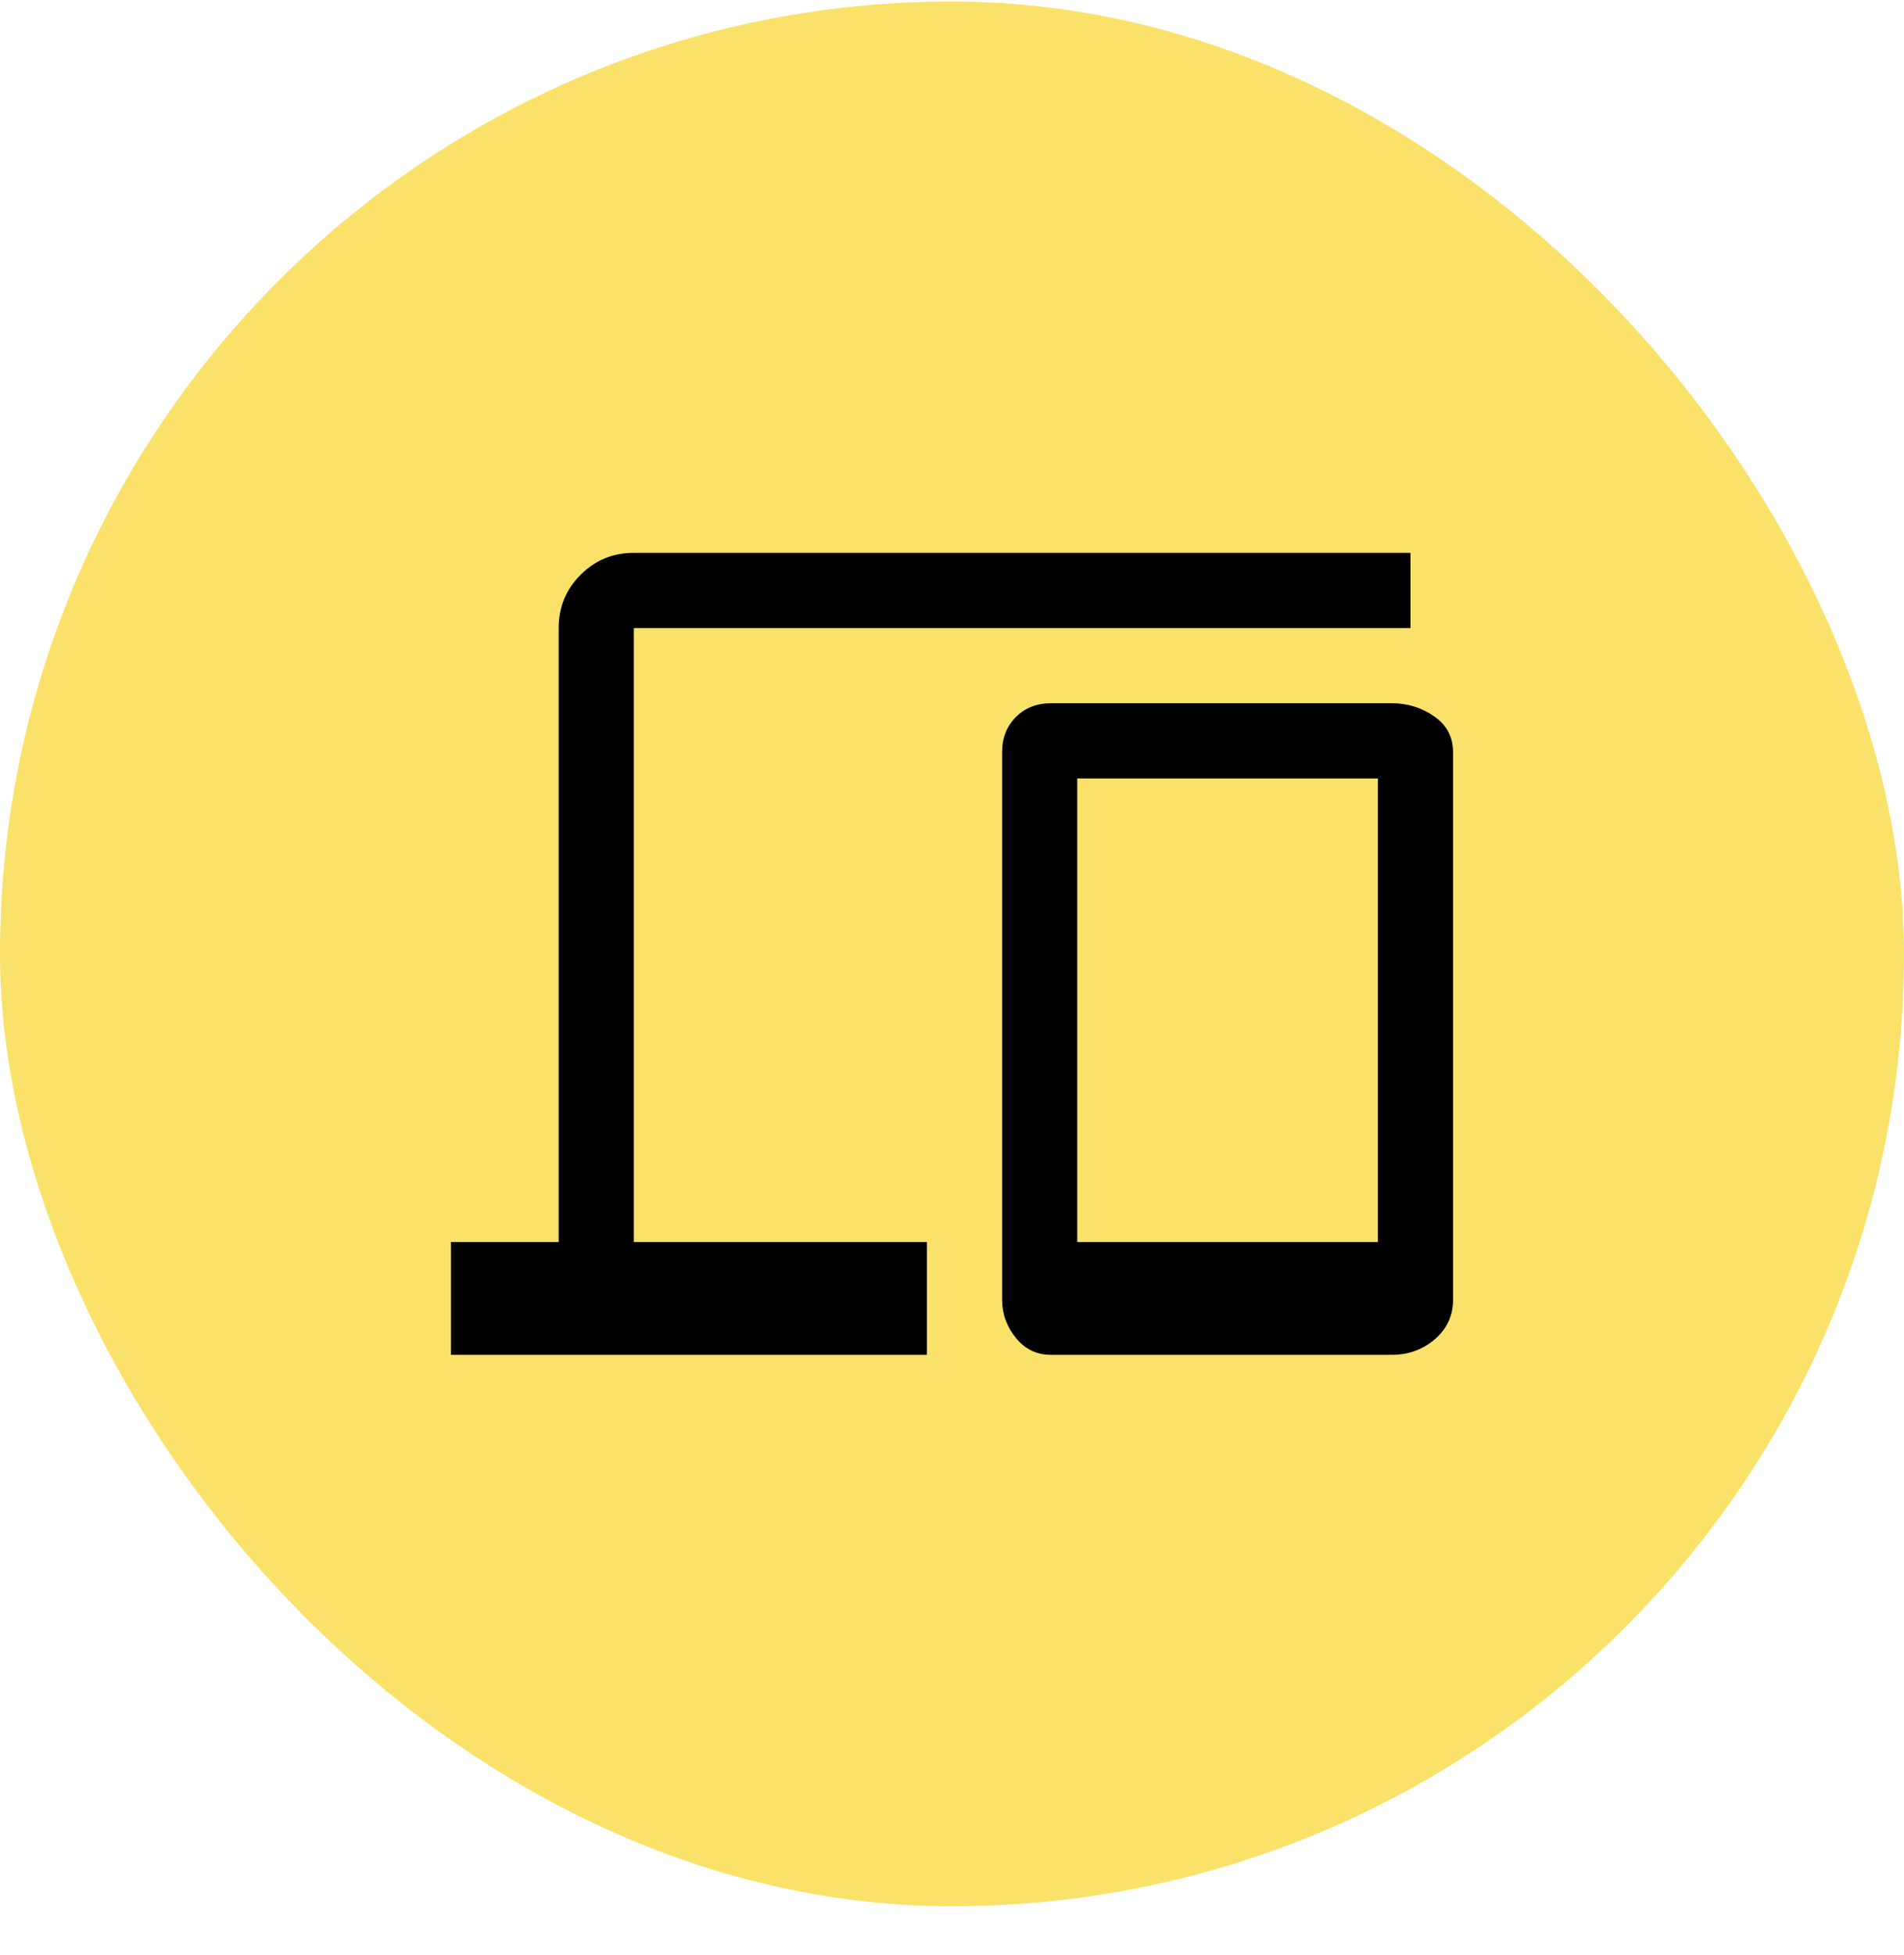
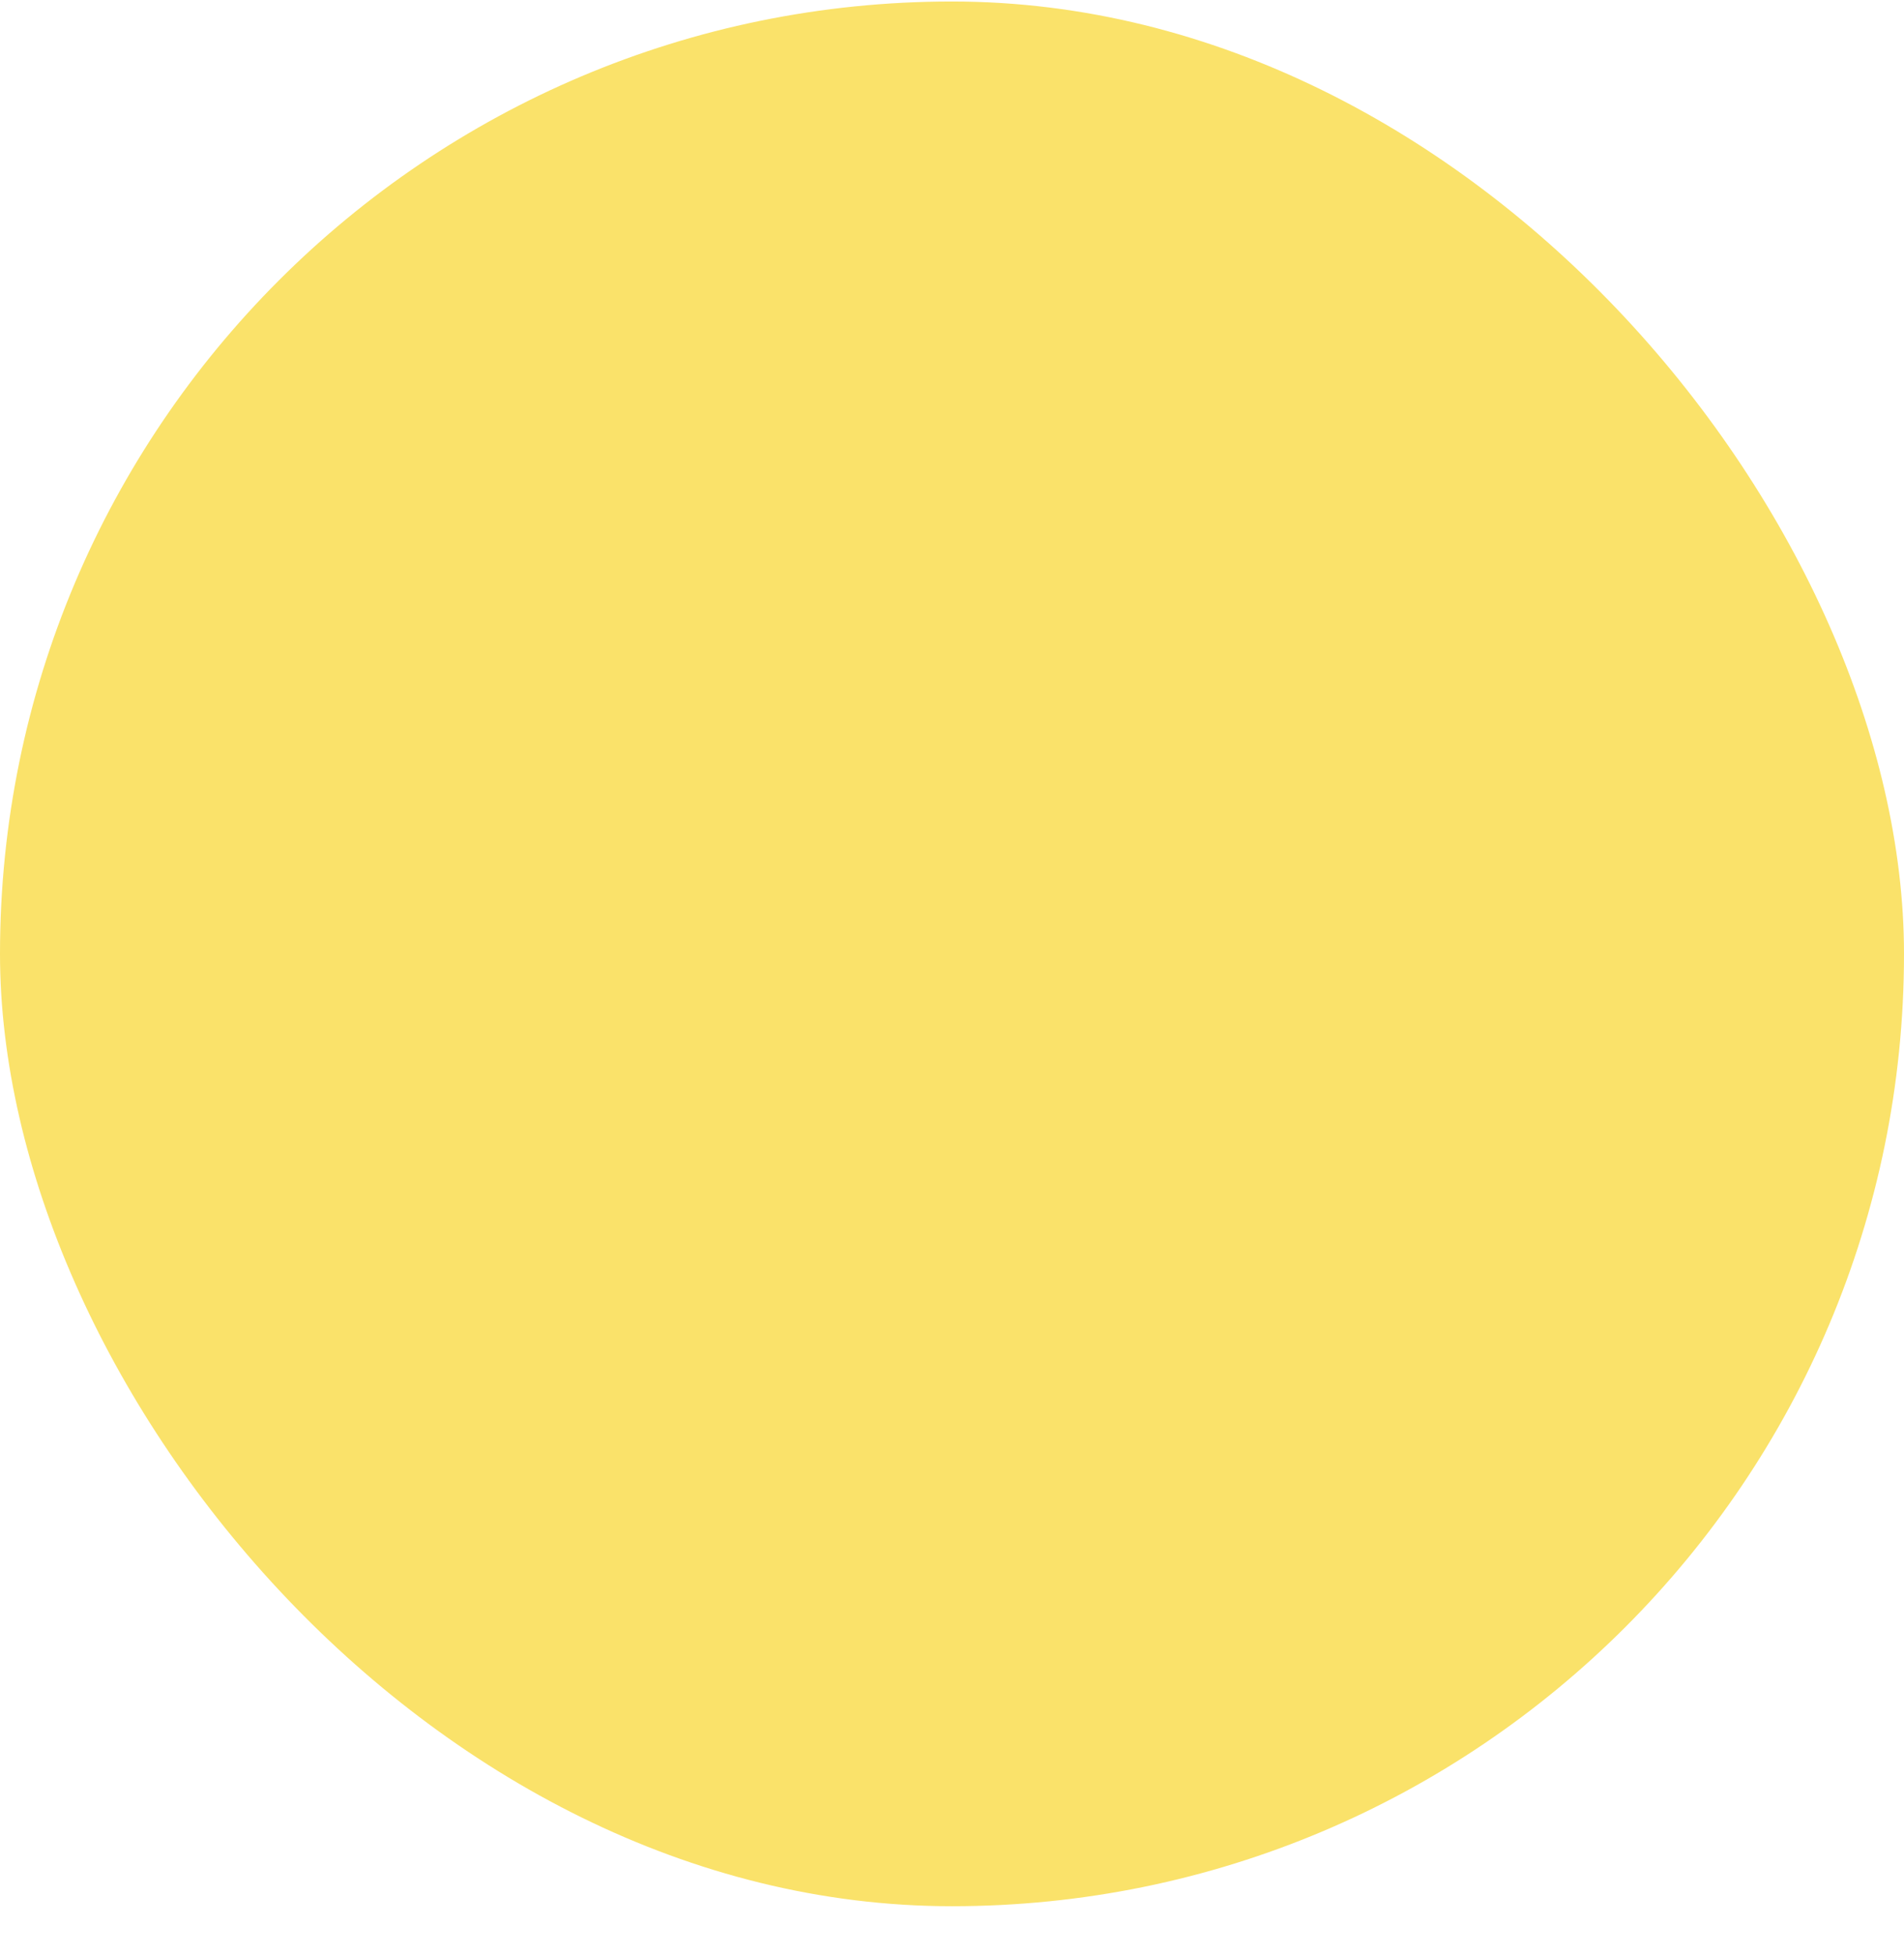
<svg xmlns="http://www.w3.org/2000/svg" width="38" height="39" viewBox="0 0 38 39" fill="none">
  <rect y="0.03" width="38" height="38" rx="19" fill="#FAE26A" />
  <g clip-path="url(#clip0_565_20385)">
-     <path d="M9 27.03V24.78H11.15V12.53C11.15 12.113 11.296 11.759 11.588 11.467C11.879 11.176 12.233 11.03 12.65 11.03H28.15V12.53H12.65V24.78H18.5V27.03H9ZM20.975 27.03C20.692 27.03 20.458 26.918 20.275 26.692C20.092 26.468 20 26.213 20 25.93V15.005C20 14.722 20.092 14.488 20.275 14.305C20.458 14.122 20.692 14.03 20.975 14.03H27.775C28.092 14.03 28.375 14.117 28.625 14.293C28.875 14.467 29 14.705 29 15.005V25.93C29 26.247 28.879 26.509 28.637 26.718C28.396 26.926 28.108 27.03 27.775 27.03H20.975ZM21.5 24.78H27.5V15.53H21.5V24.78Z" fill="black" />
-   </g>
+     </g>
  <defs>
    <clipPath id="clip0_565_20385">
      <rect width="24" height="24" fill="white" transform="translate(7 7.03)" />
    </clipPath>
  </defs>
</svg>